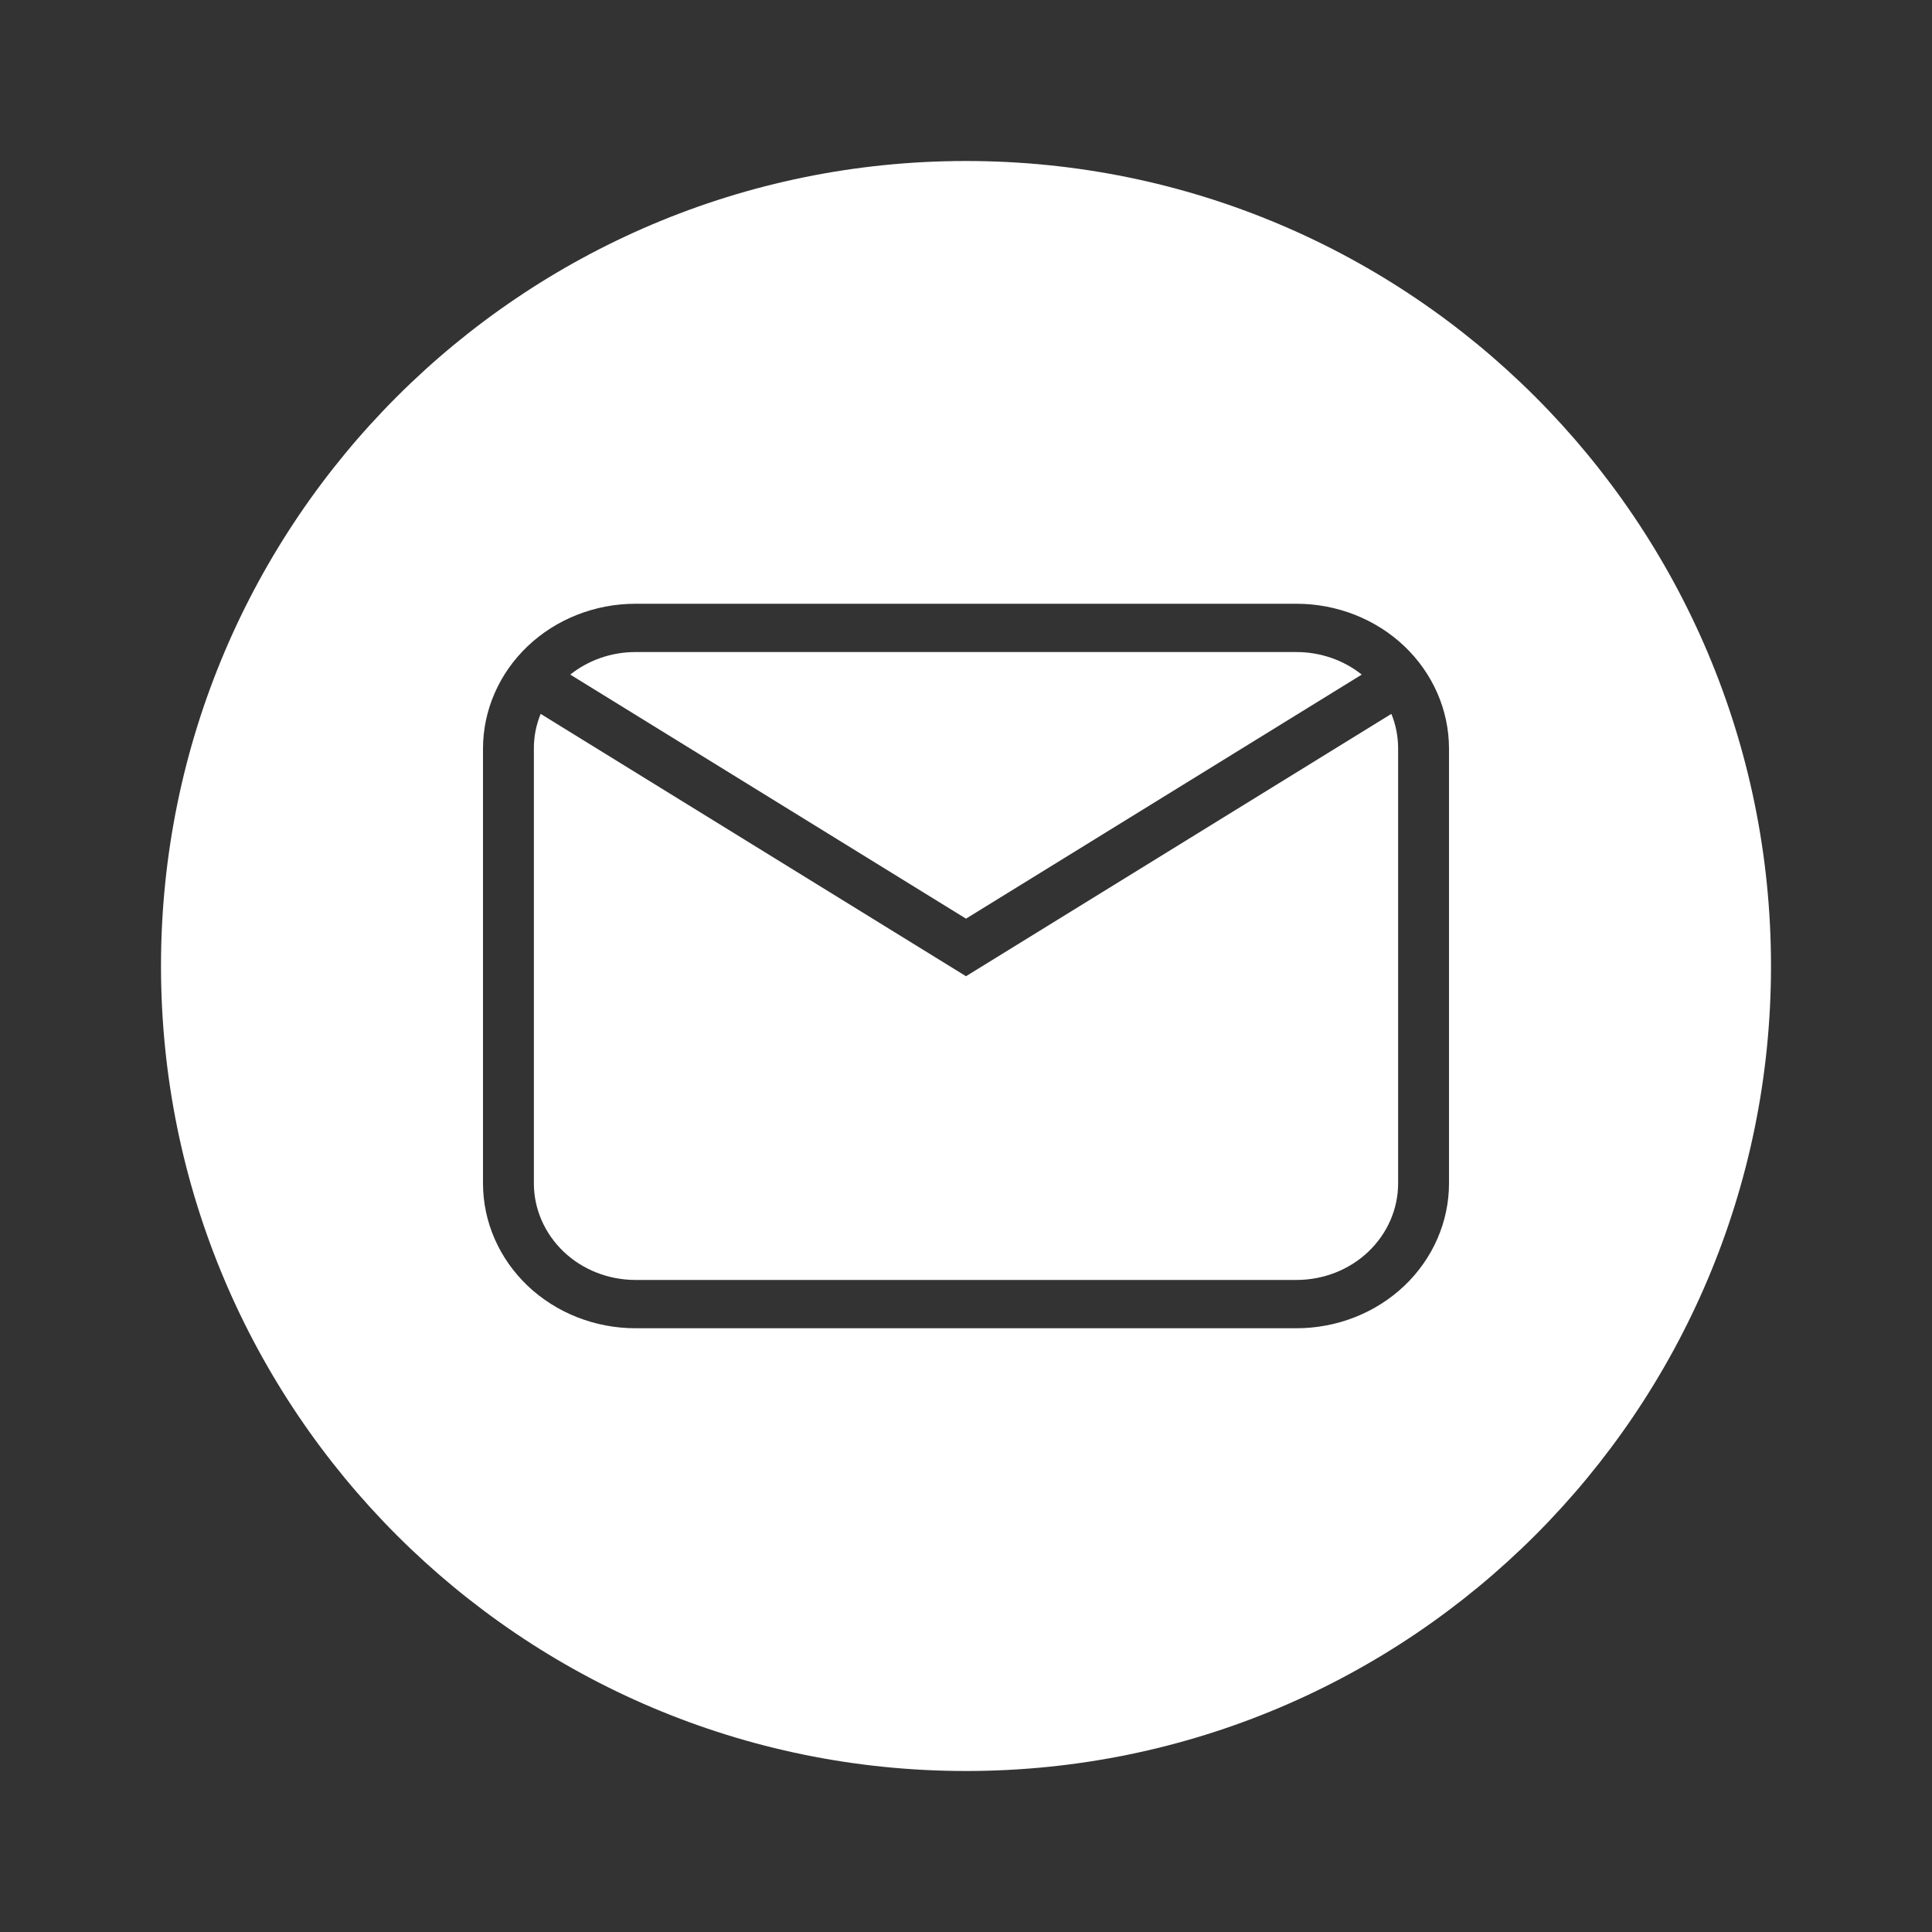
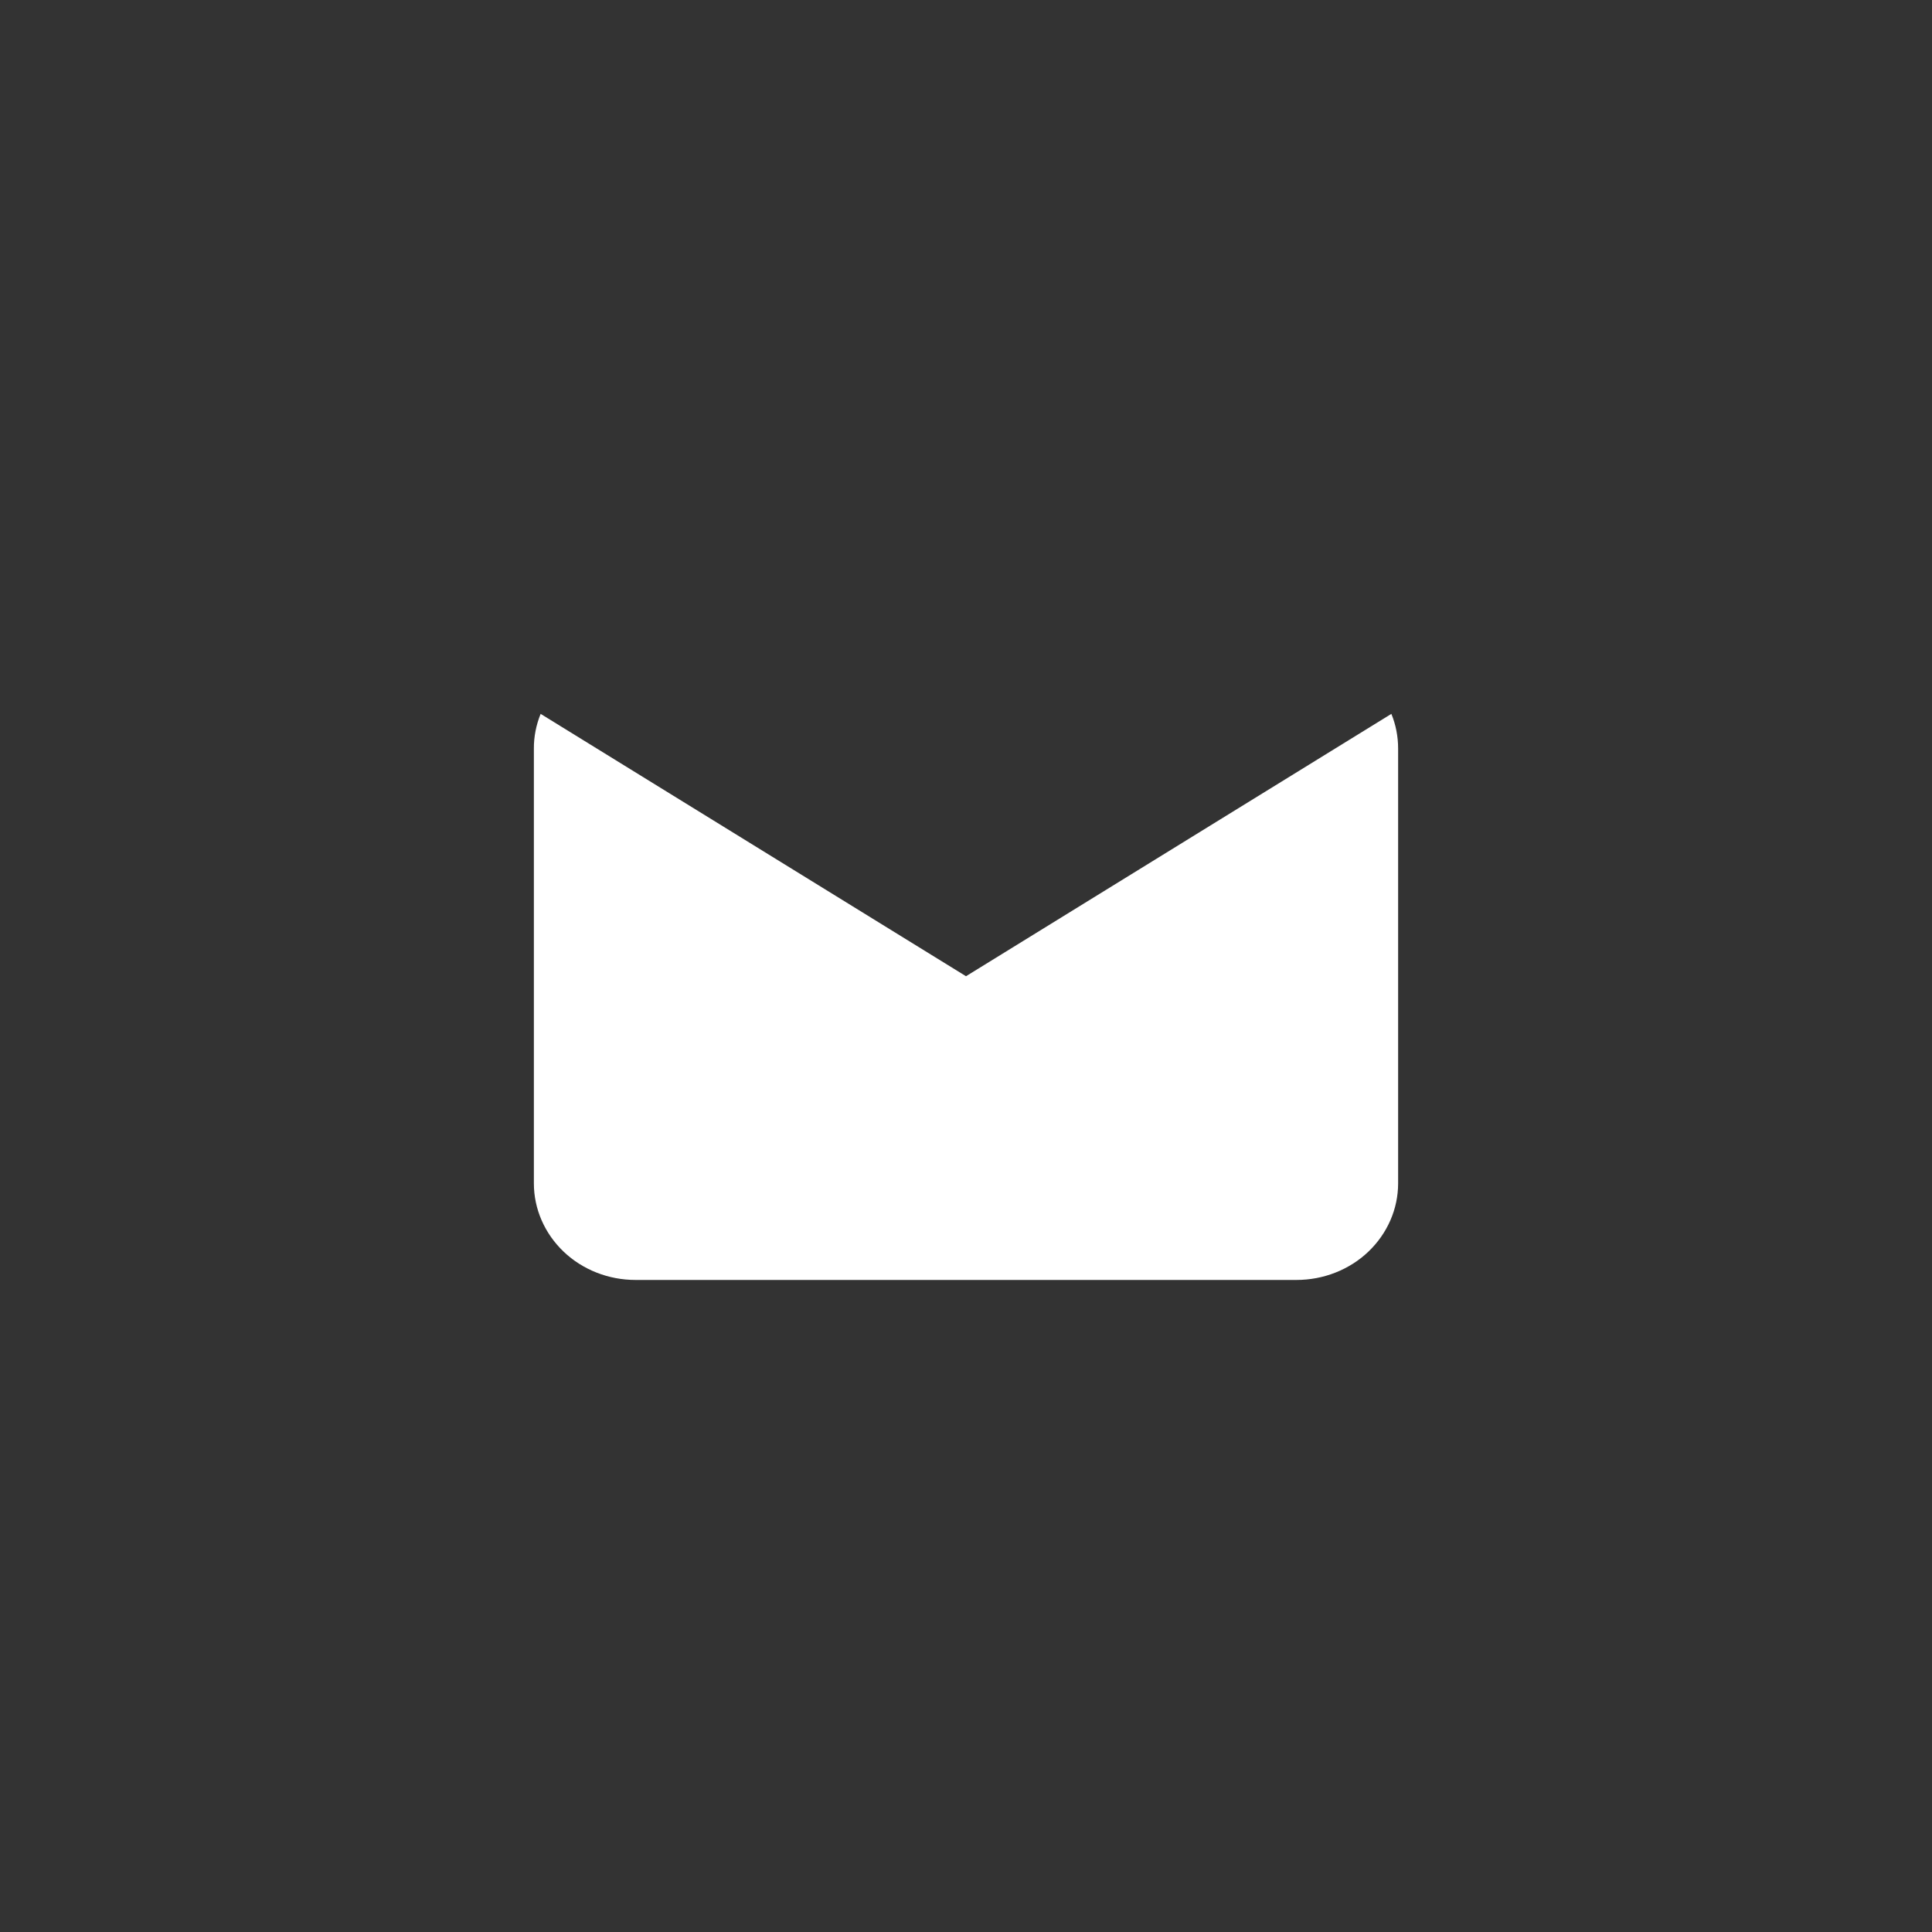
<svg xmlns="http://www.w3.org/2000/svg" width="24" height="24" viewBox="0 0 24 24" fill="none">
  <rect x="0" y="0" width="24" height="24" fill="#333333" stroke="none" />
-   <path d="M7.084 8.38C7.304 8.205 7.587 8.1 7.895 8.1H16.105C16.402 8.1 16.689 8.199 16.916 8.38L12 11.412L7.084 8.38Z" fill="white" />
  <path d="M6.716 8.868L12 12.127L17.284 8.868C17.339 9.002 17.368 9.148 17.368 9.3V14.7C17.368 15.018 17.235 15.323 16.998 15.549C16.762 15.774 16.44 15.9 16.105 15.9H7.895C7.56 15.9 7.238 15.774 7.002 15.549C6.765 15.323 6.632 15.018 6.632 14.7V9.3C6.631 9.152 6.66 9.006 6.716 8.868Z" fill="white" />
-   <path fill-rule="evenodd" clip-rule="evenodd" d="M12 22C17.523 22 22 17.523 22 12C22 6.477 17.523 2 12 2C6.477 2 2 6.477 2 12C2 17.523 6.477 22 12 22ZM17.445 8.027C17.09 7.69 16.608 7.5 16.105 7.5H7.895C7.392 7.5 6.91 7.69 6.555 8.027C6.2 8.365 6 8.823 6 9.3V14.7C6 15.177 6.2 15.635 6.555 15.973C6.91 16.31 7.392 16.5 7.895 16.5H16.105C16.608 16.5 17.09 16.31 17.445 15.973C17.8 15.635 18 15.177 18 14.7V9.3C18 8.823 17.8 8.365 17.445 8.027Z" fill="white" />
</svg>